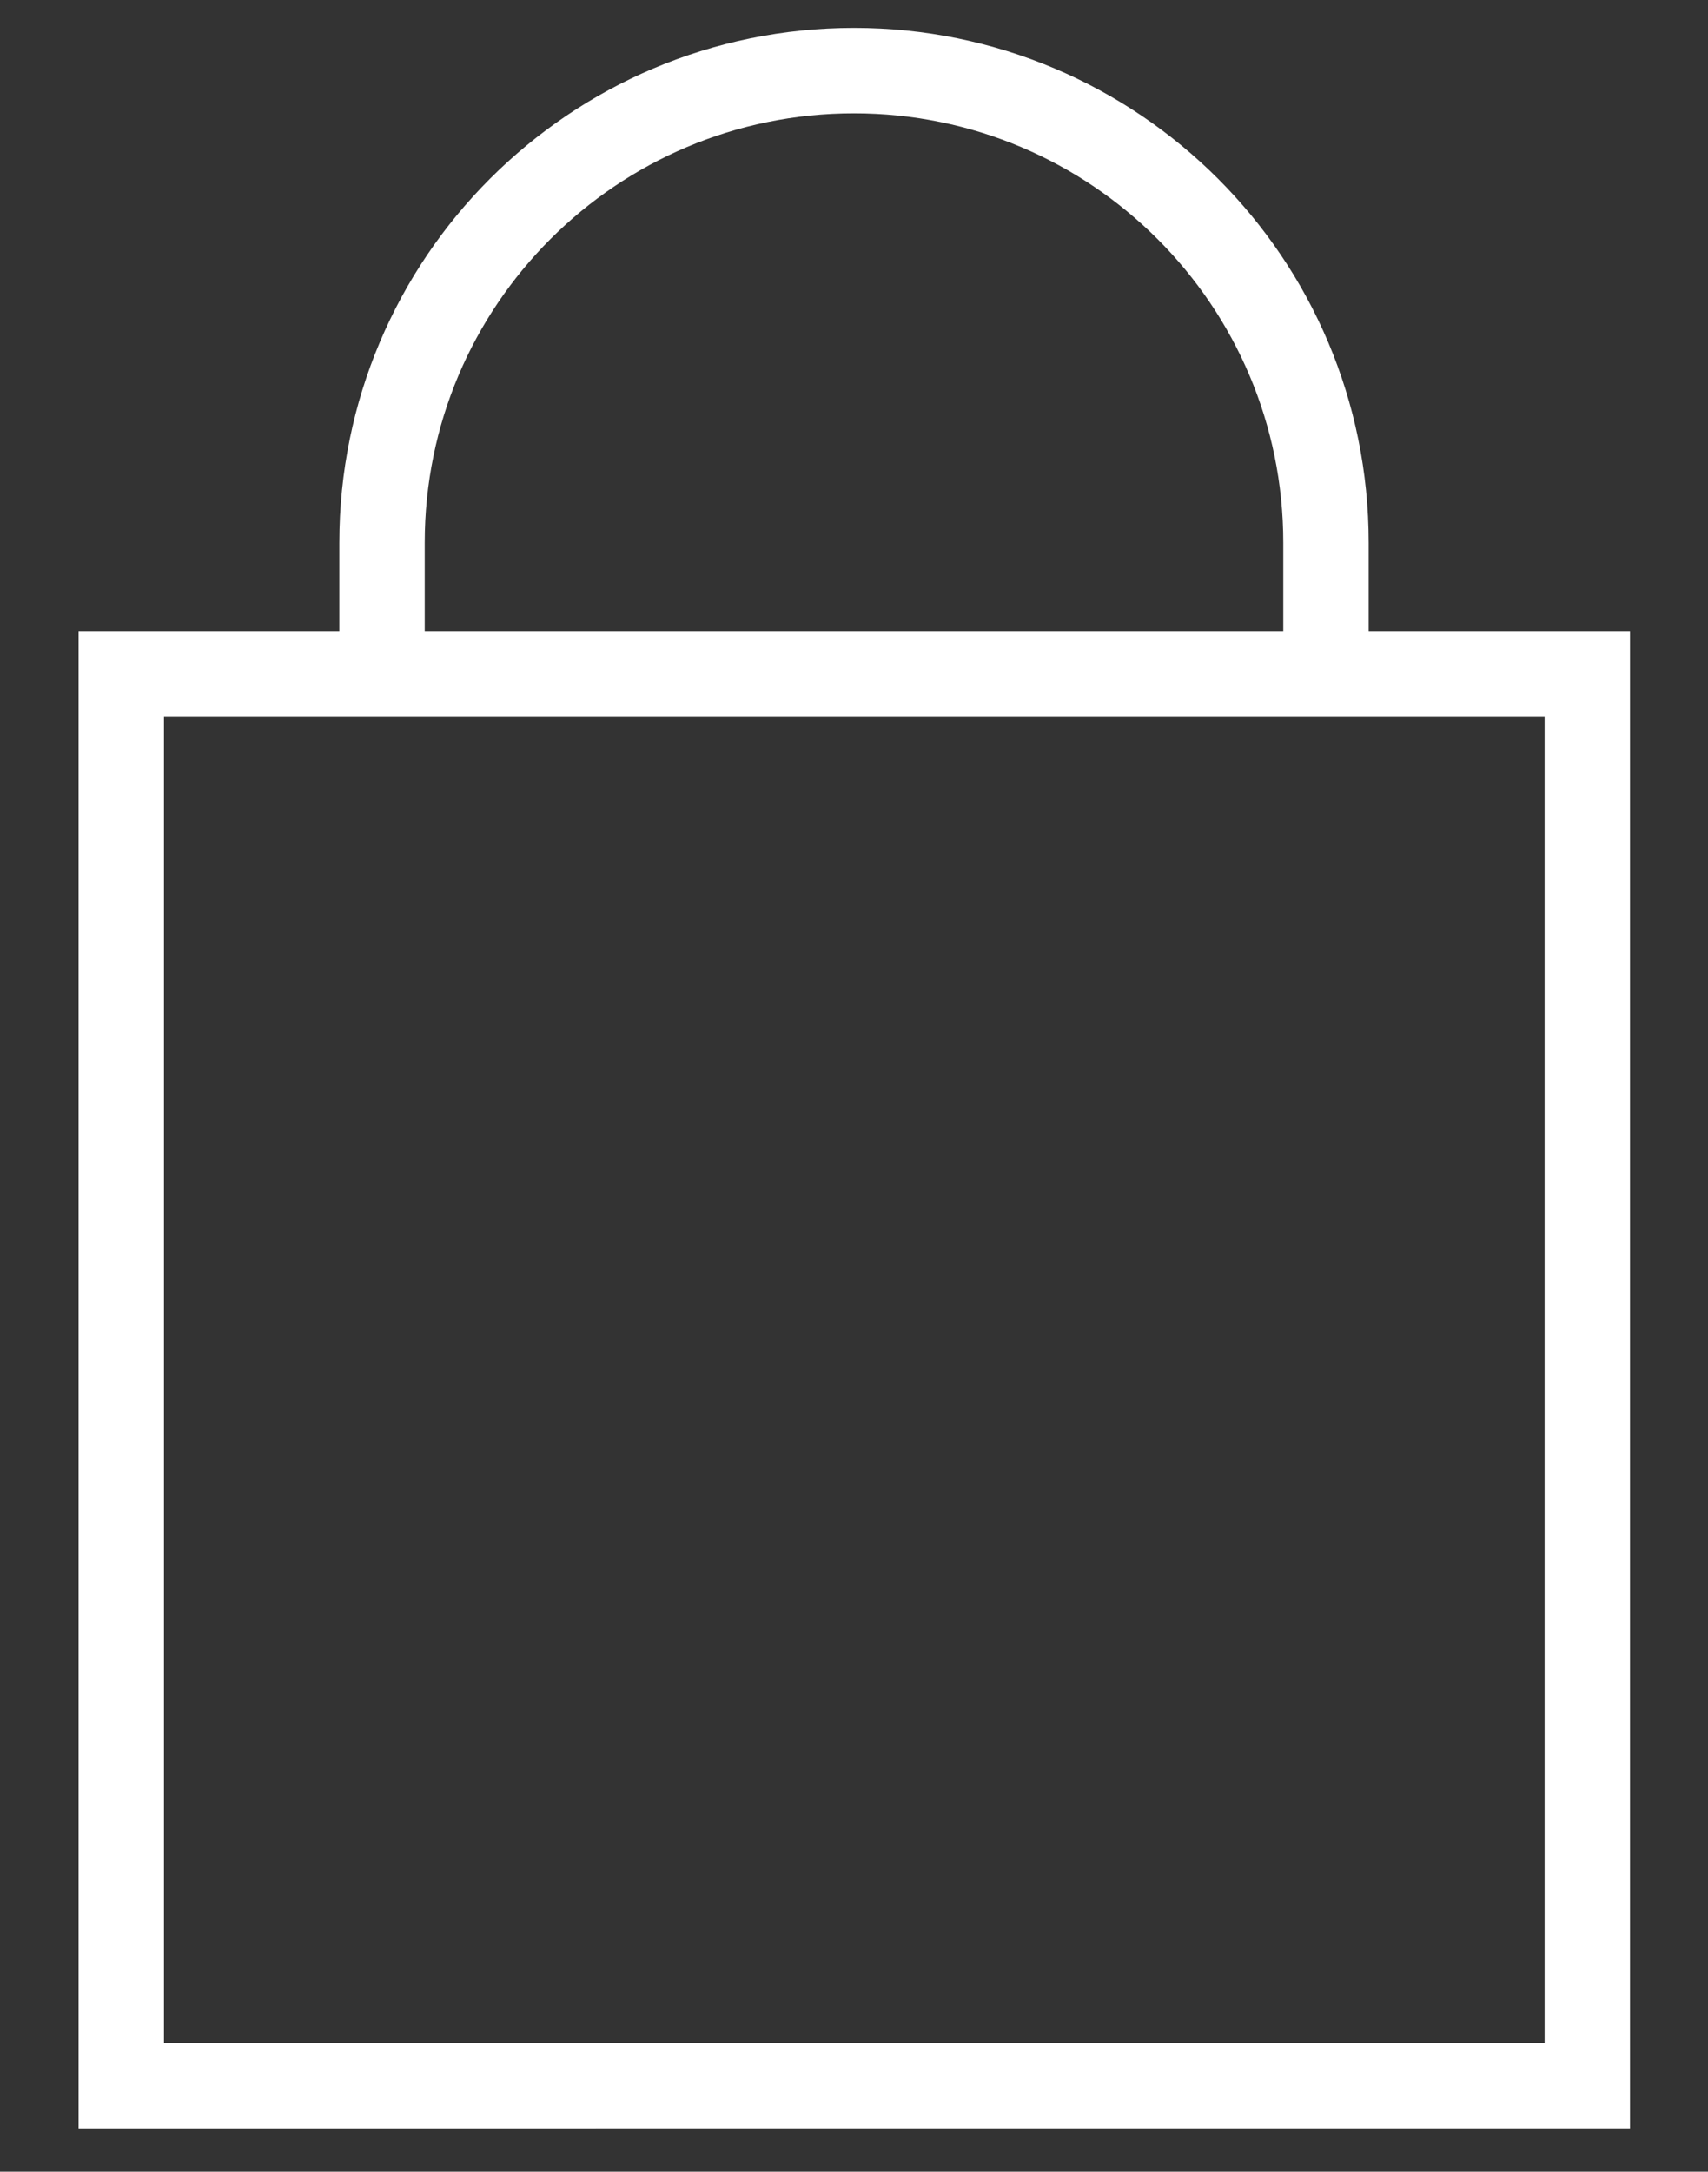
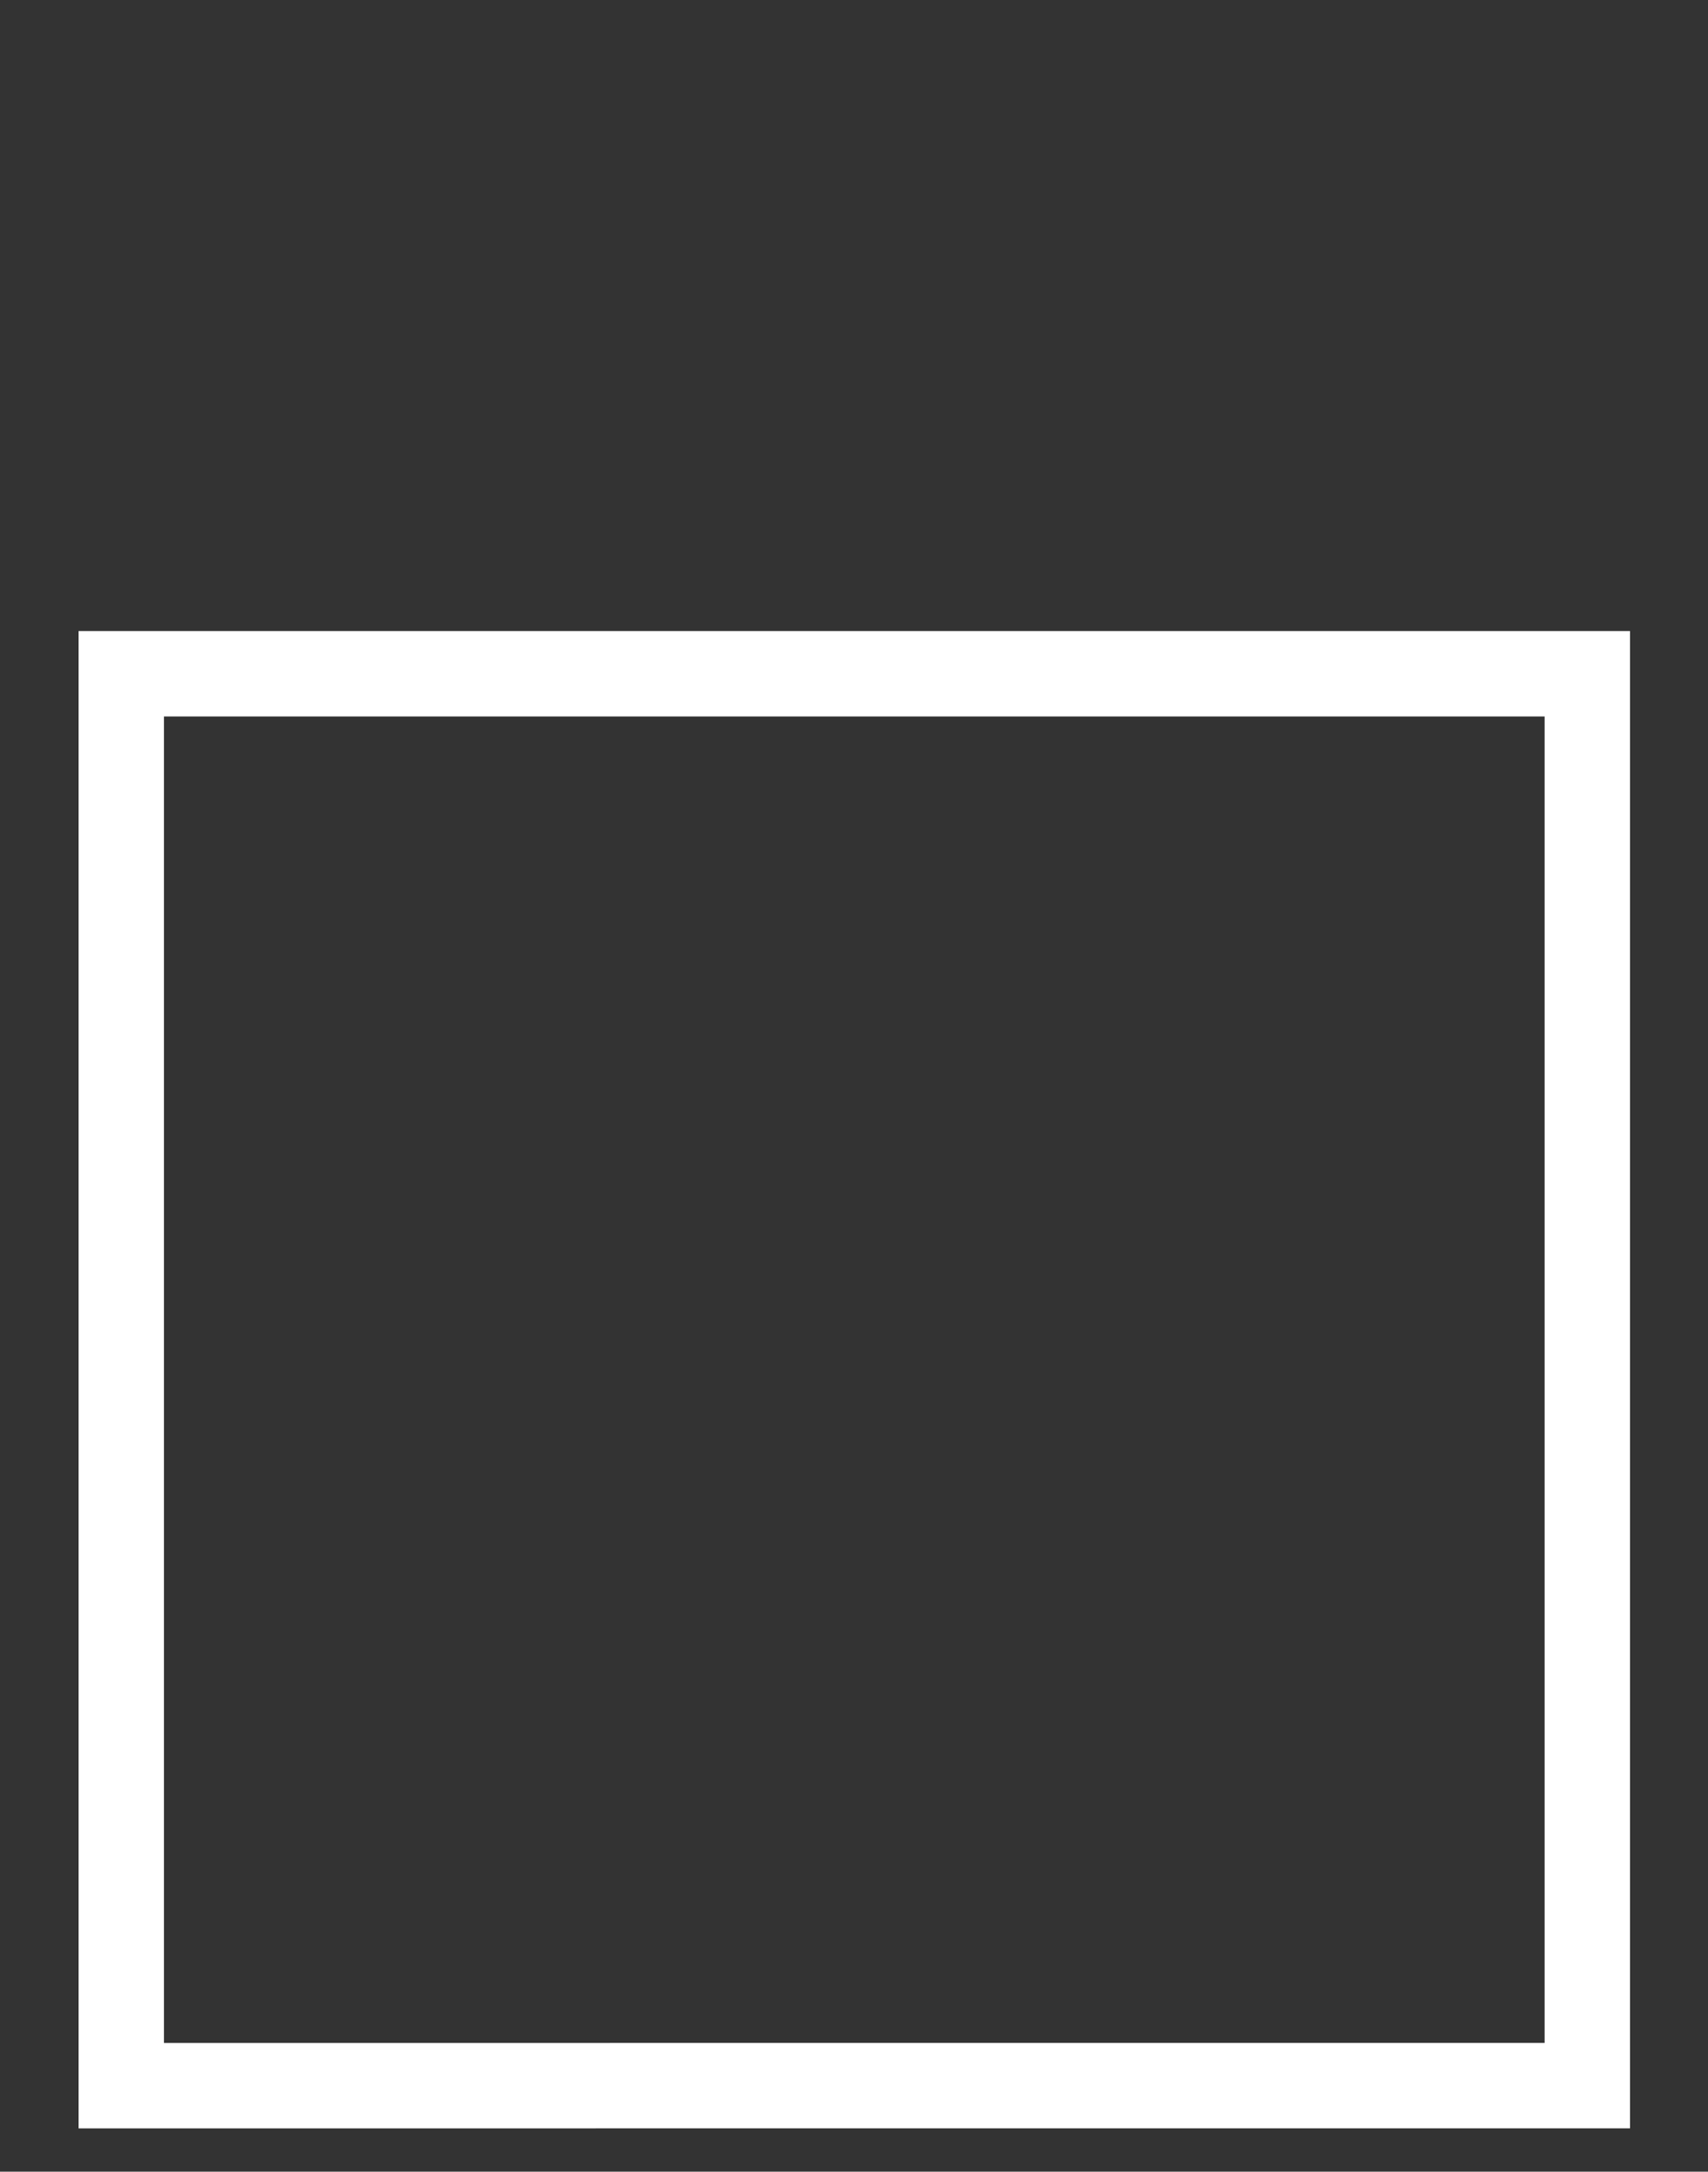
<svg xmlns="http://www.w3.org/2000/svg" id="Capa_1" viewBox="0 0 30 38.13">
  <rect x="0" y="0" width="30" height="38.13" fill="#333333" stroke="none" />
  <style>.st0{fill:none;stroke:#fff;stroke-width:1.5;stroke-miterlimit:10}</style>
  <path class="st0" d="M2.13 11.83h25.75v24.79H2.13z" />
-   <path class="st0" d="M6.71 11.83v-2.3c0-4.58 3.71-8.29 8.29-8.29 4.58 0 8.29 3.71 8.29 8.29v2.3" />
</svg>